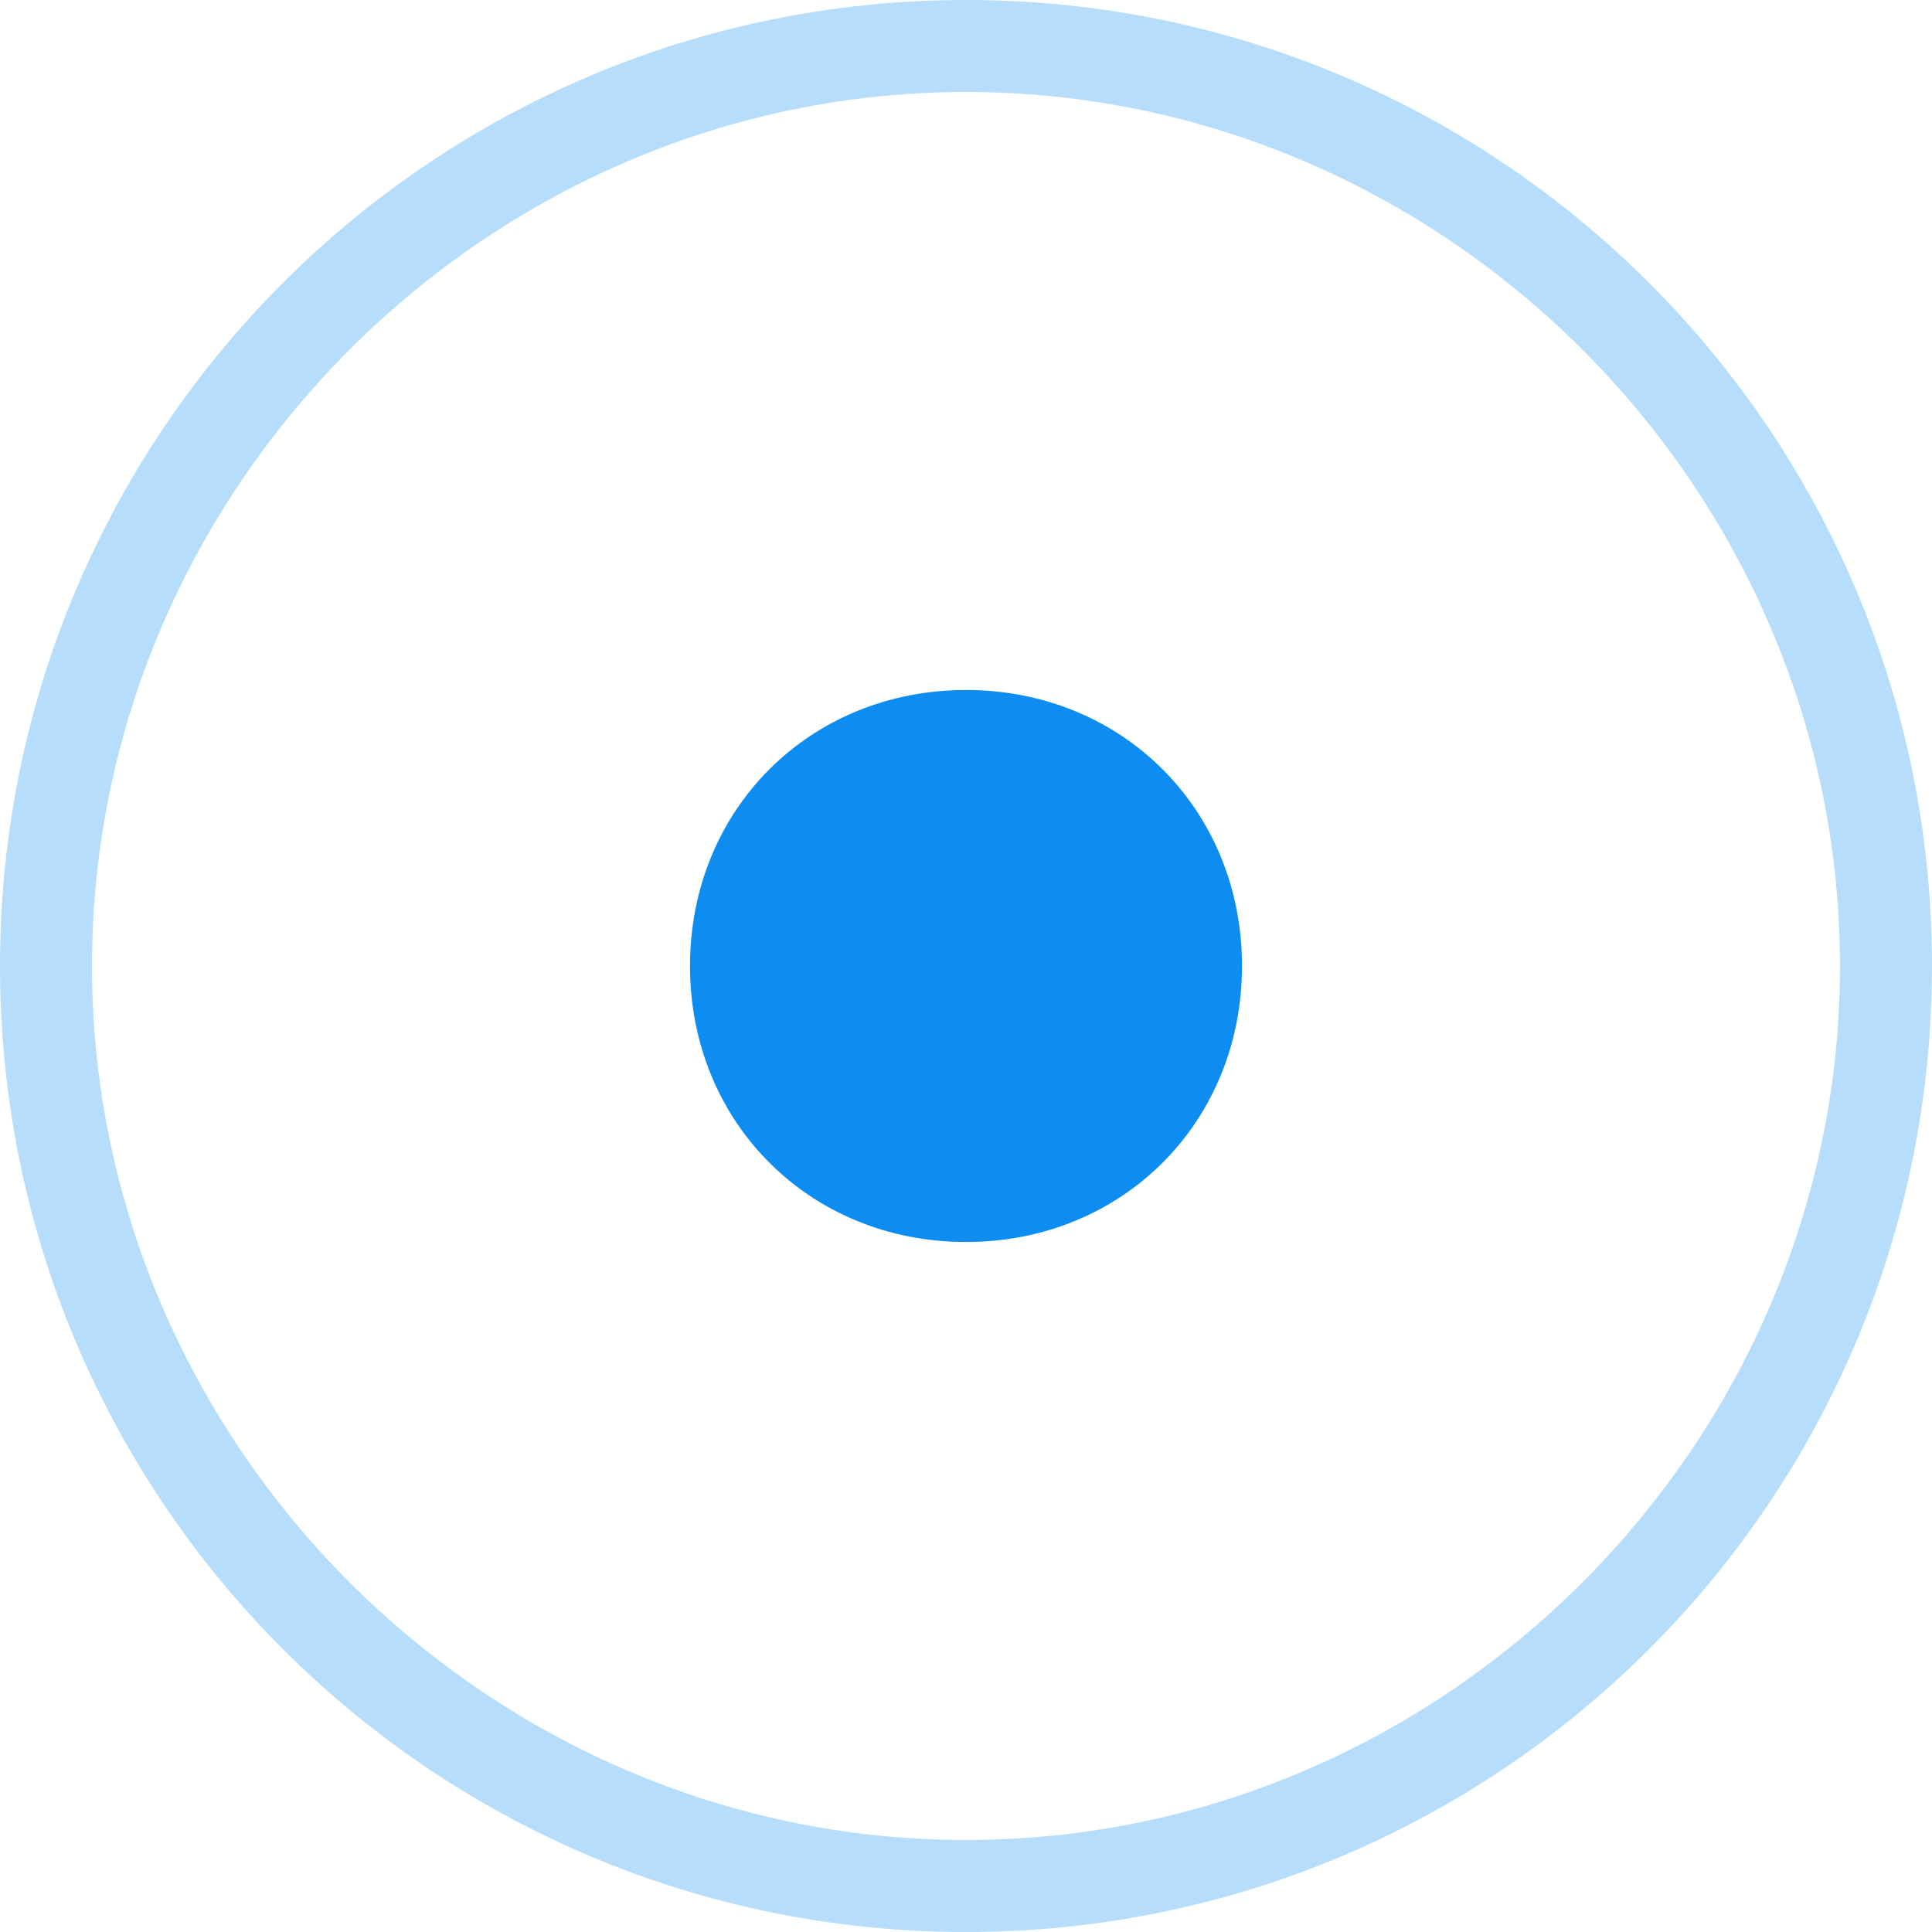
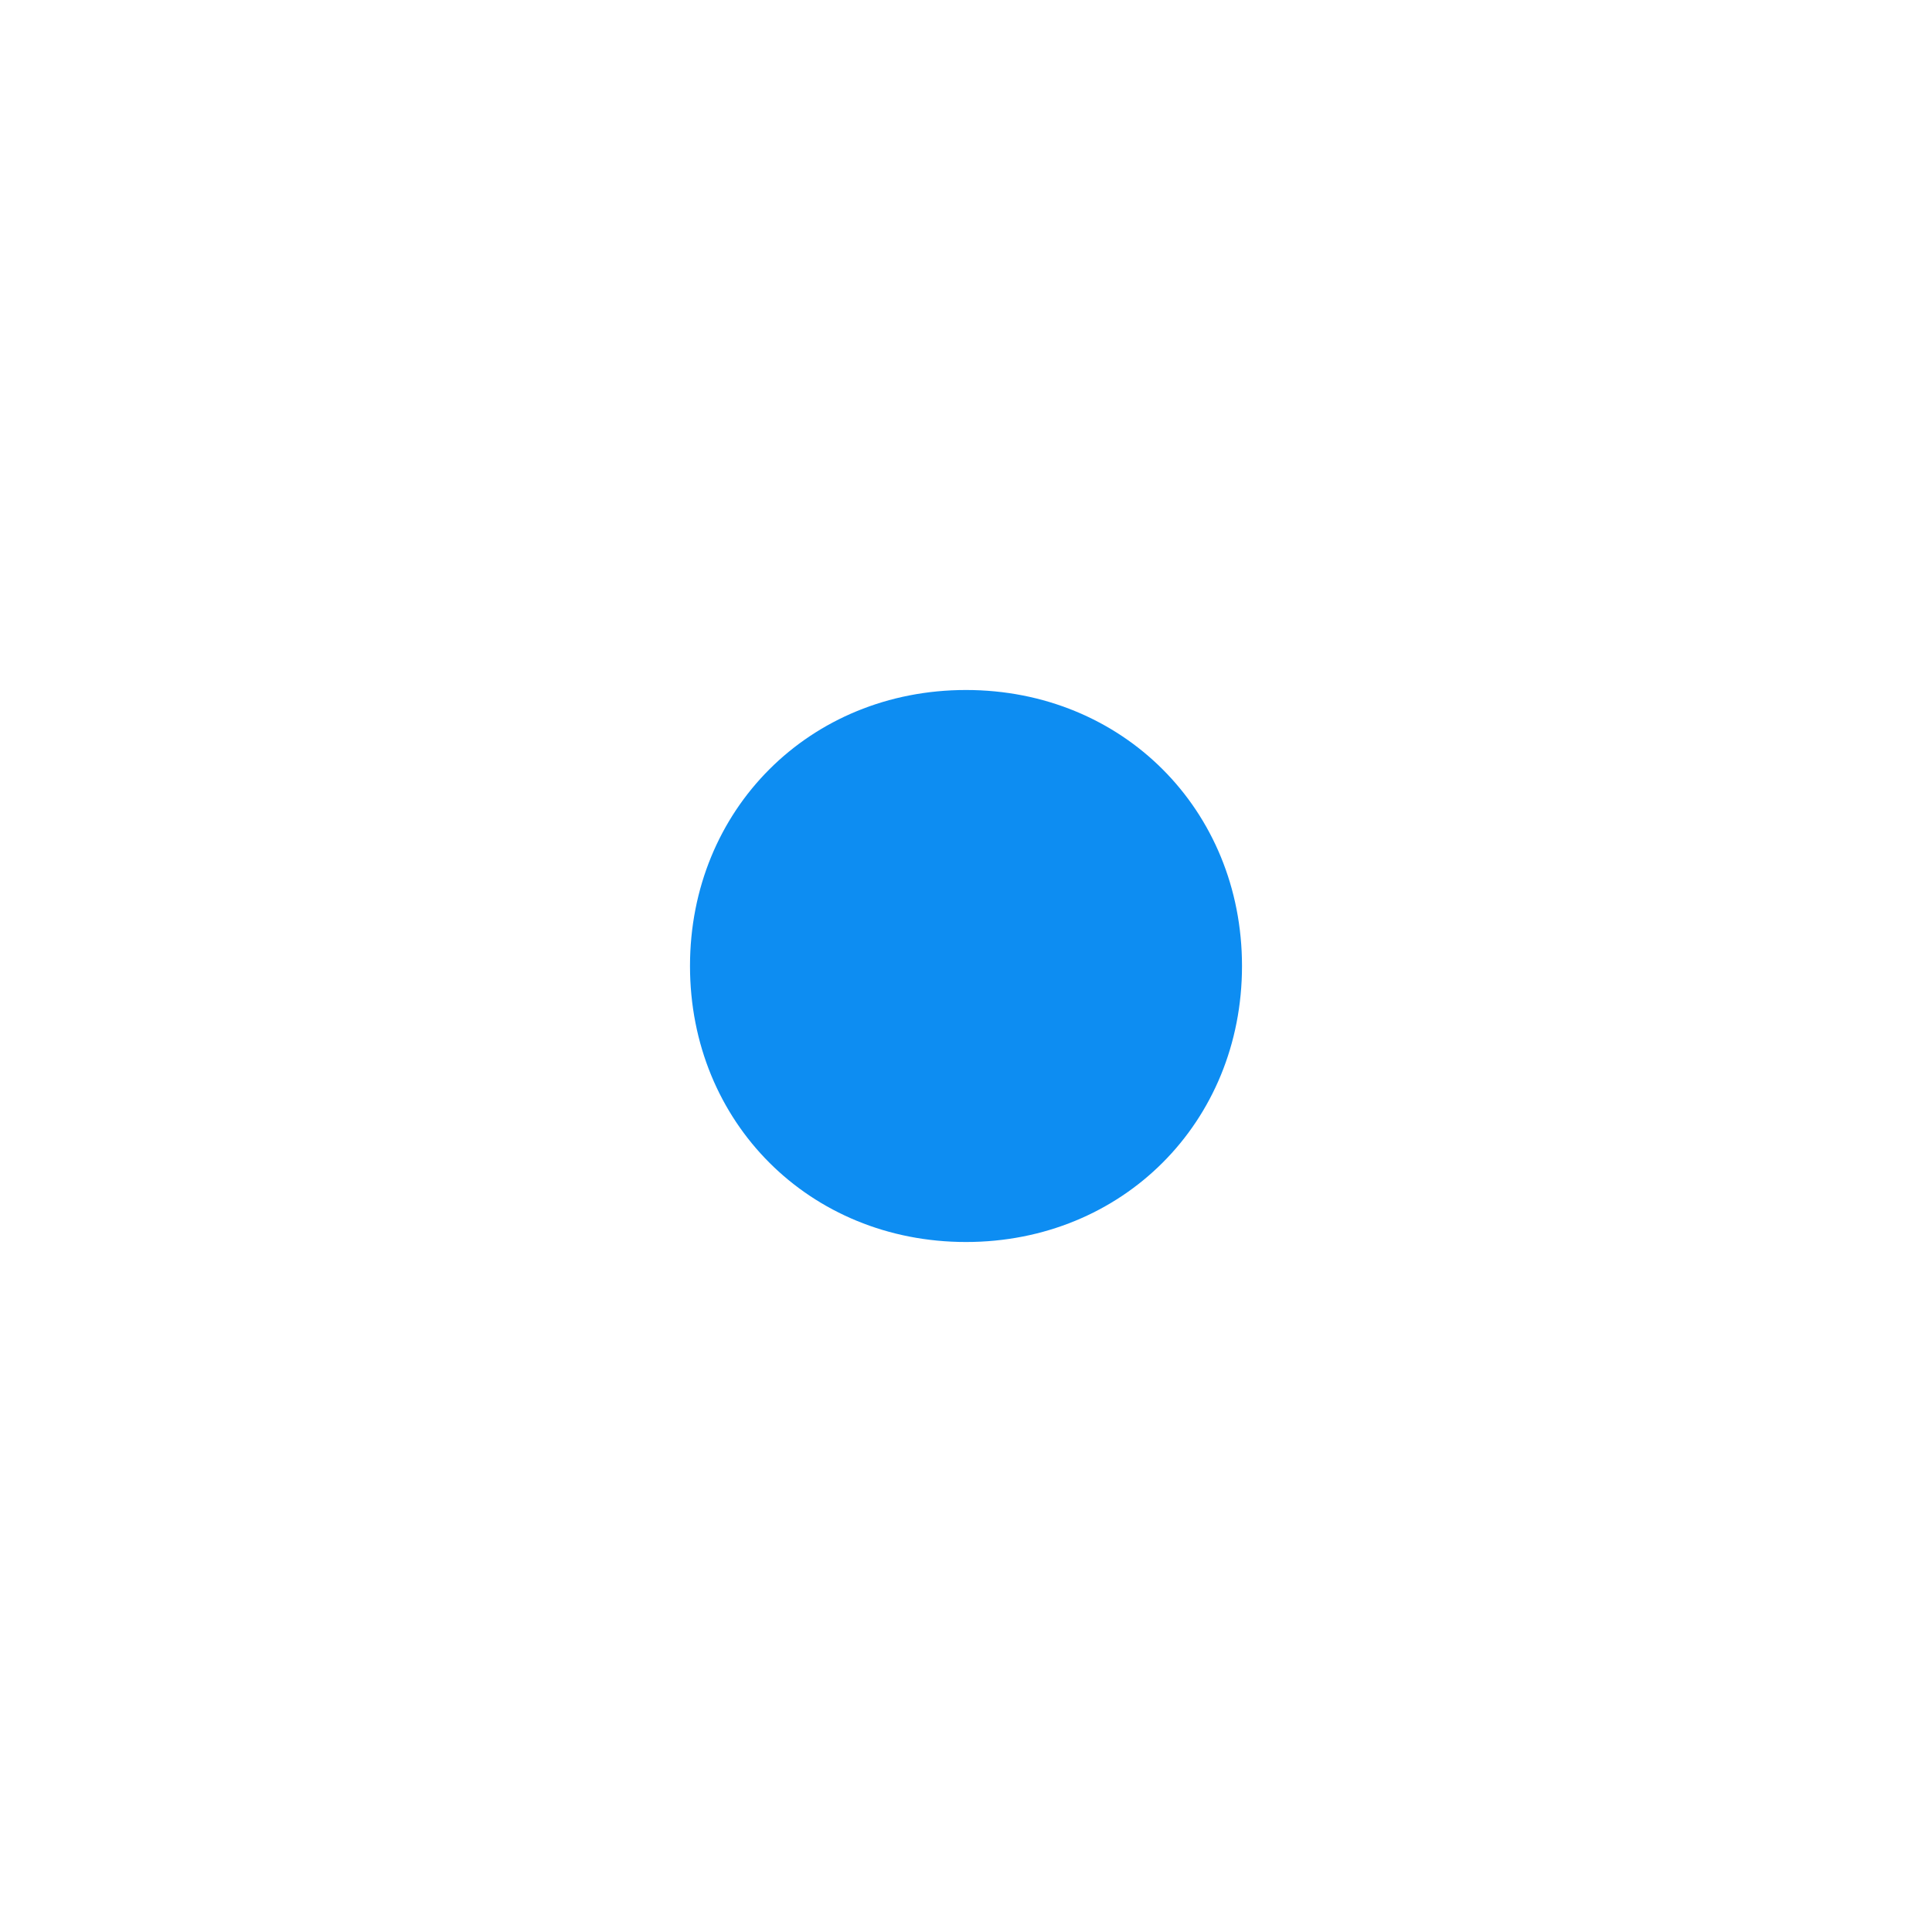
<svg xmlns="http://www.w3.org/2000/svg" version="1.1" id="Слой_1" x="0px" y="0px" viewBox="0 0 21 21" style="enable-background:new 0 0 21 21;" xml:space="preserve">
  <style type="text/css"> .st0{opacity:0.3;fill:#0D8DF2;} .st1{fill-rule:evenodd;clip-rule:evenodd;fill:#0D8DF2;} </style>
-   <path class="st0" d="M10.5,21C4.7,21,0,16.3,0,10.5S4.7,0,10.5,0S21,4.7,21,10.5S16.3,21,10.5,21z M10.5,1C5.3,1,1,5.3,1,10.5 c0,5.2,4.3,9.5,9.5,9.5c5.2,0,9.5-4.3,9.5-9.5C20,5.3,15.7,1,10.5,1z" />
  <path class="st1" d="M10.5,7.5c1.7,0,3,1.3,3,3c0,1.7-1.3,3-3,3s-3-1.3-3-3C7.5,8.8,8.8,7.5,10.5,7.5z" />
</svg>